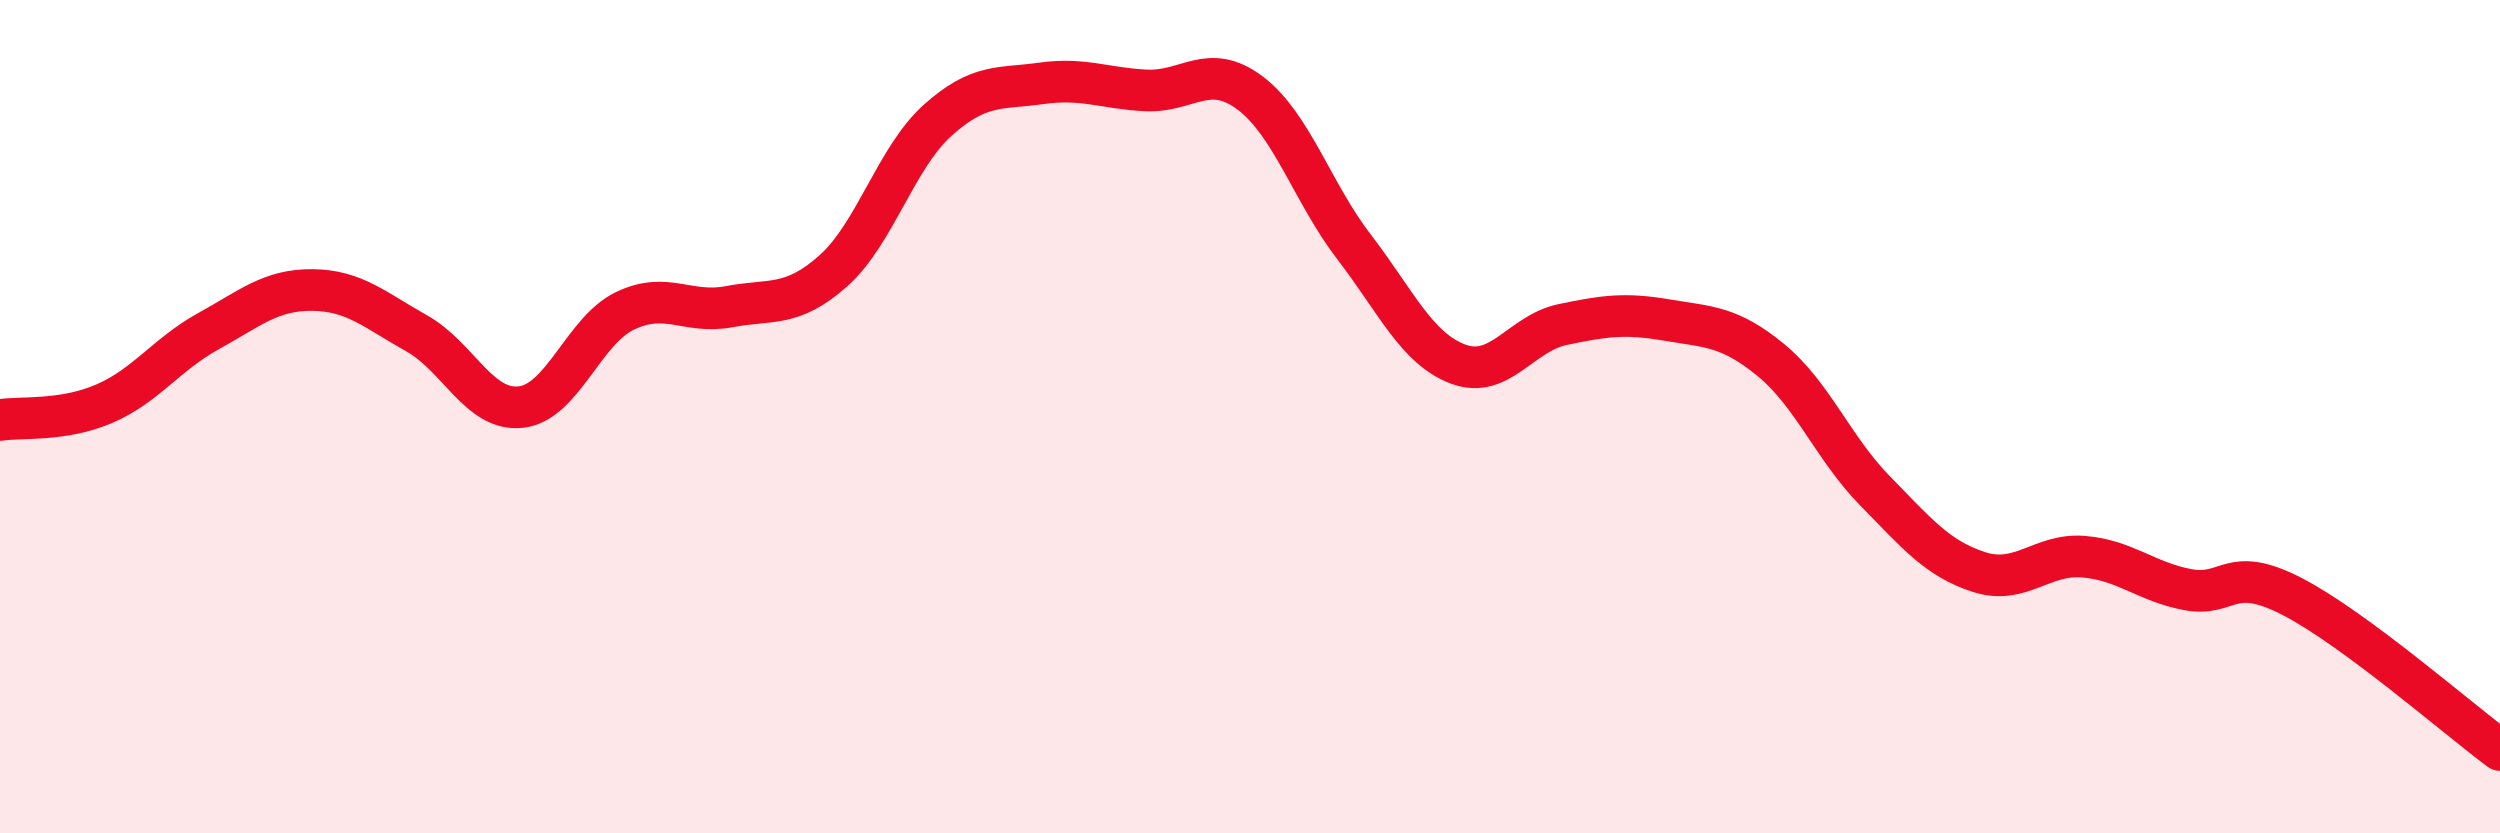
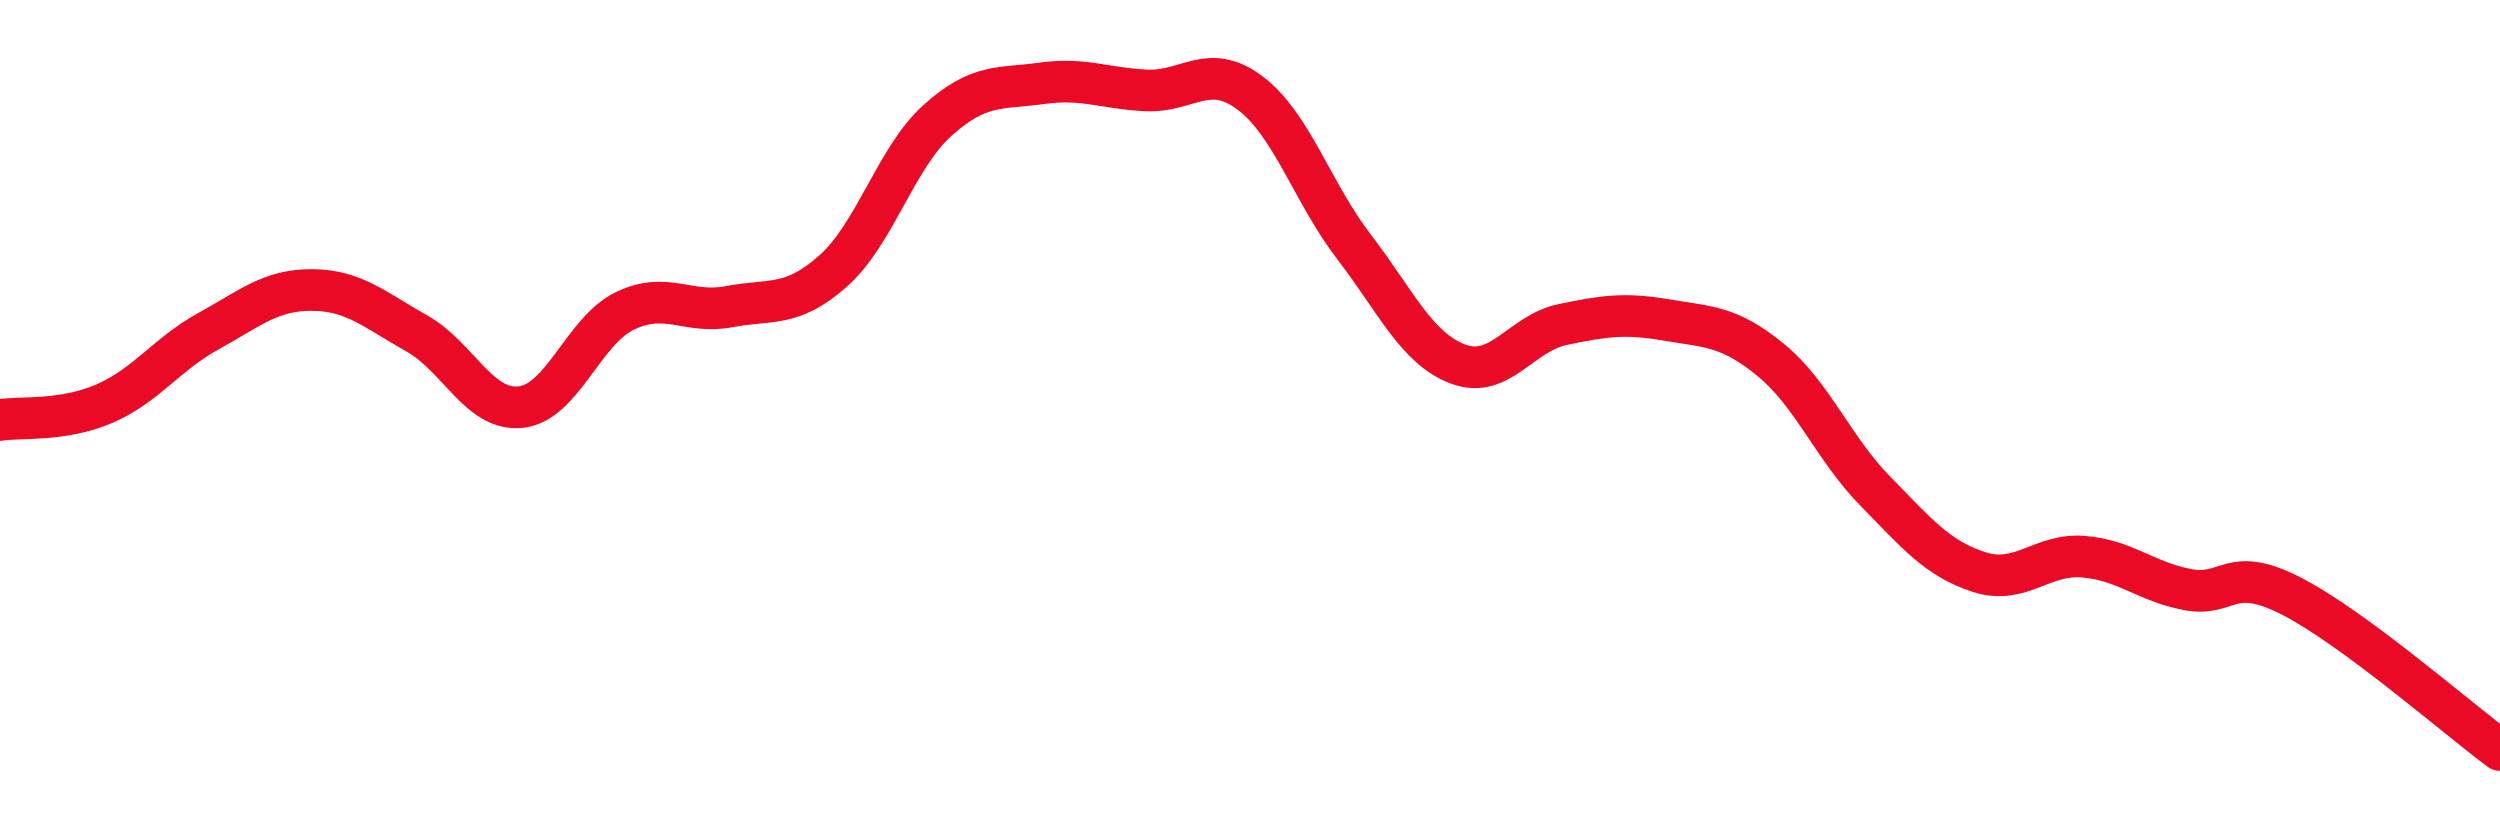
<svg xmlns="http://www.w3.org/2000/svg" width="60" height="20" viewBox="0 0 60 20">
-   <path d="M 0,10.08 C 0.5,10 1.5,10.12 2.5,9.69 C 3.5,9.26 4,8.5 5,7.95 C 6,7.4 6.5,6.95 7.5,6.96 C 8.5,6.97 9,7.44 10,8 C 11,8.56 11.5,9.88 12.5,9.77 C 13.5,9.66 14,7.94 15,7.46 C 16,6.98 16.5,7.55 17.5,7.36 C 18.5,7.17 19,7.39 20,6.5 C 21,5.61 21.5,3.79 22.5,2.89 C 23.5,1.99 24,2.14 25,2 C 26,1.86 26.5,2.12 27.5,2.17 C 28.5,2.22 29,1.48 30,2.23 C 31,2.98 31.5,4.63 32.5,5.93 C 33.5,7.23 34,8.37 35,8.74 C 36,9.11 36.5,8 37.5,7.79 C 38.5,7.58 39,7.51 40,7.68 C 41,7.85 41.5,7.82 42.5,8.64 C 43.5,9.46 44,10.76 45,11.78 C 46,12.8 46.5,13.41 47.5,13.73 C 48.5,14.05 49,13.28 50,13.36 C 51,13.44 51.5,13.96 52.5,14.15 C 53.5,14.34 53.5,13.54 55,14.31 C 56.5,15.08 59,17.26 60,18L60 20L0 20Z" fill="#EB0A25" opacity="0.1" stroke-linecap="round" stroke-linejoin="round" />
  <path d="M 0,10.08 C 0.5,10 1.5,10.12 2.5,9.69 C 3.5,9.26 4,8.5 5,7.95 C 6,7.4 6.5,6.95 7.5,6.96 C 8.5,6.97 9,7.44 10,8 C 11,8.56 11.5,9.88 12.5,9.77 C 13.5,9.66 14,7.94 15,7.46 C 16,6.98 16.5,7.55 17.5,7.36 C 18.5,7.17 19,7.39 20,6.5 C 21,5.61 21.5,3.79 22.5,2.89 C 23.5,1.99 24,2.14 25,2 C 26,1.86 26.5,2.12 27.5,2.17 C 28.5,2.22 29,1.48 30,2.23 C 31,2.98 31.5,4.63 32.5,5.93 C 33.5,7.23 34,8.37 35,8.74 C 36,9.11 36.5,8 37.5,7.79 C 38.5,7.58 39,7.51 40,7.68 C 41,7.85 41.5,7.82 42.5,8.64 C 43.5,9.46 44,10.76 45,11.78 C 46,12.8 46.5,13.41 47.5,13.73 C 48.5,14.05 49,13.28 50,13.36 C 51,13.44 51.5,13.96 52.5,14.15 C 53.5,14.34 53.5,13.54 55,14.31 C 56.5,15.08 59,17.26 60,18" stroke="#EB0A25" stroke-width="1" fill="none" stroke-linecap="round" stroke-linejoin="round" />
</svg>